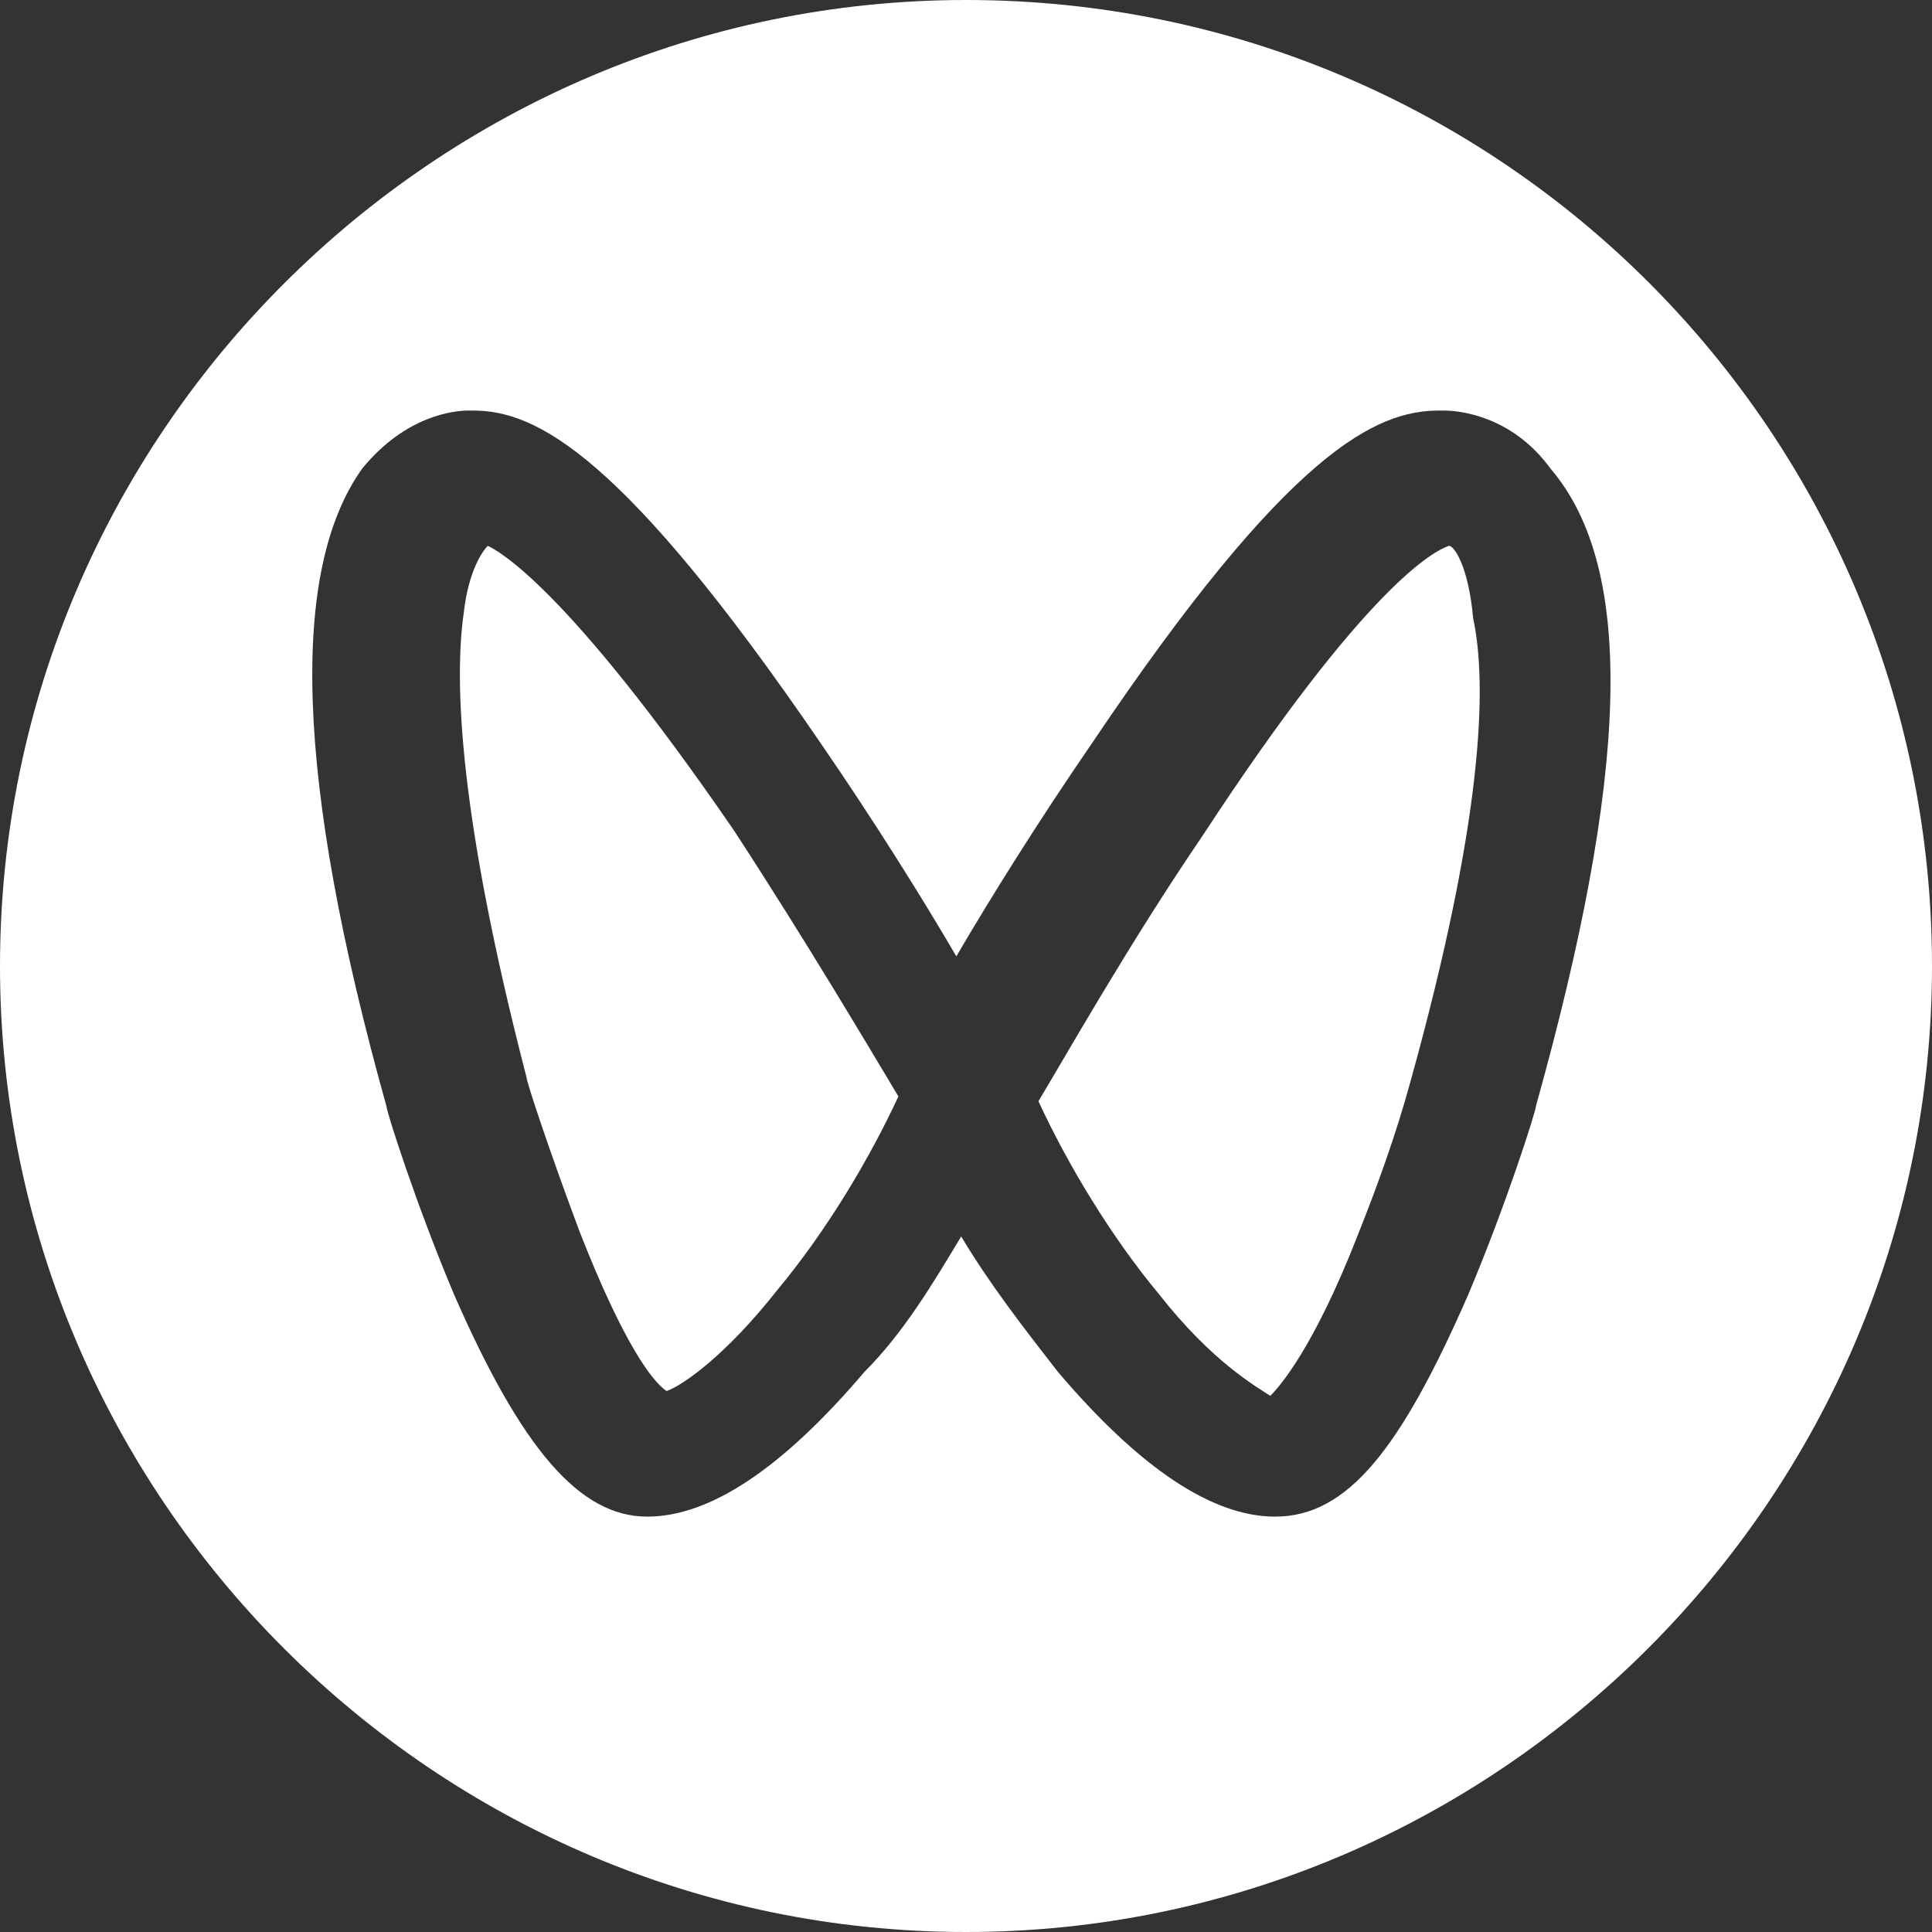
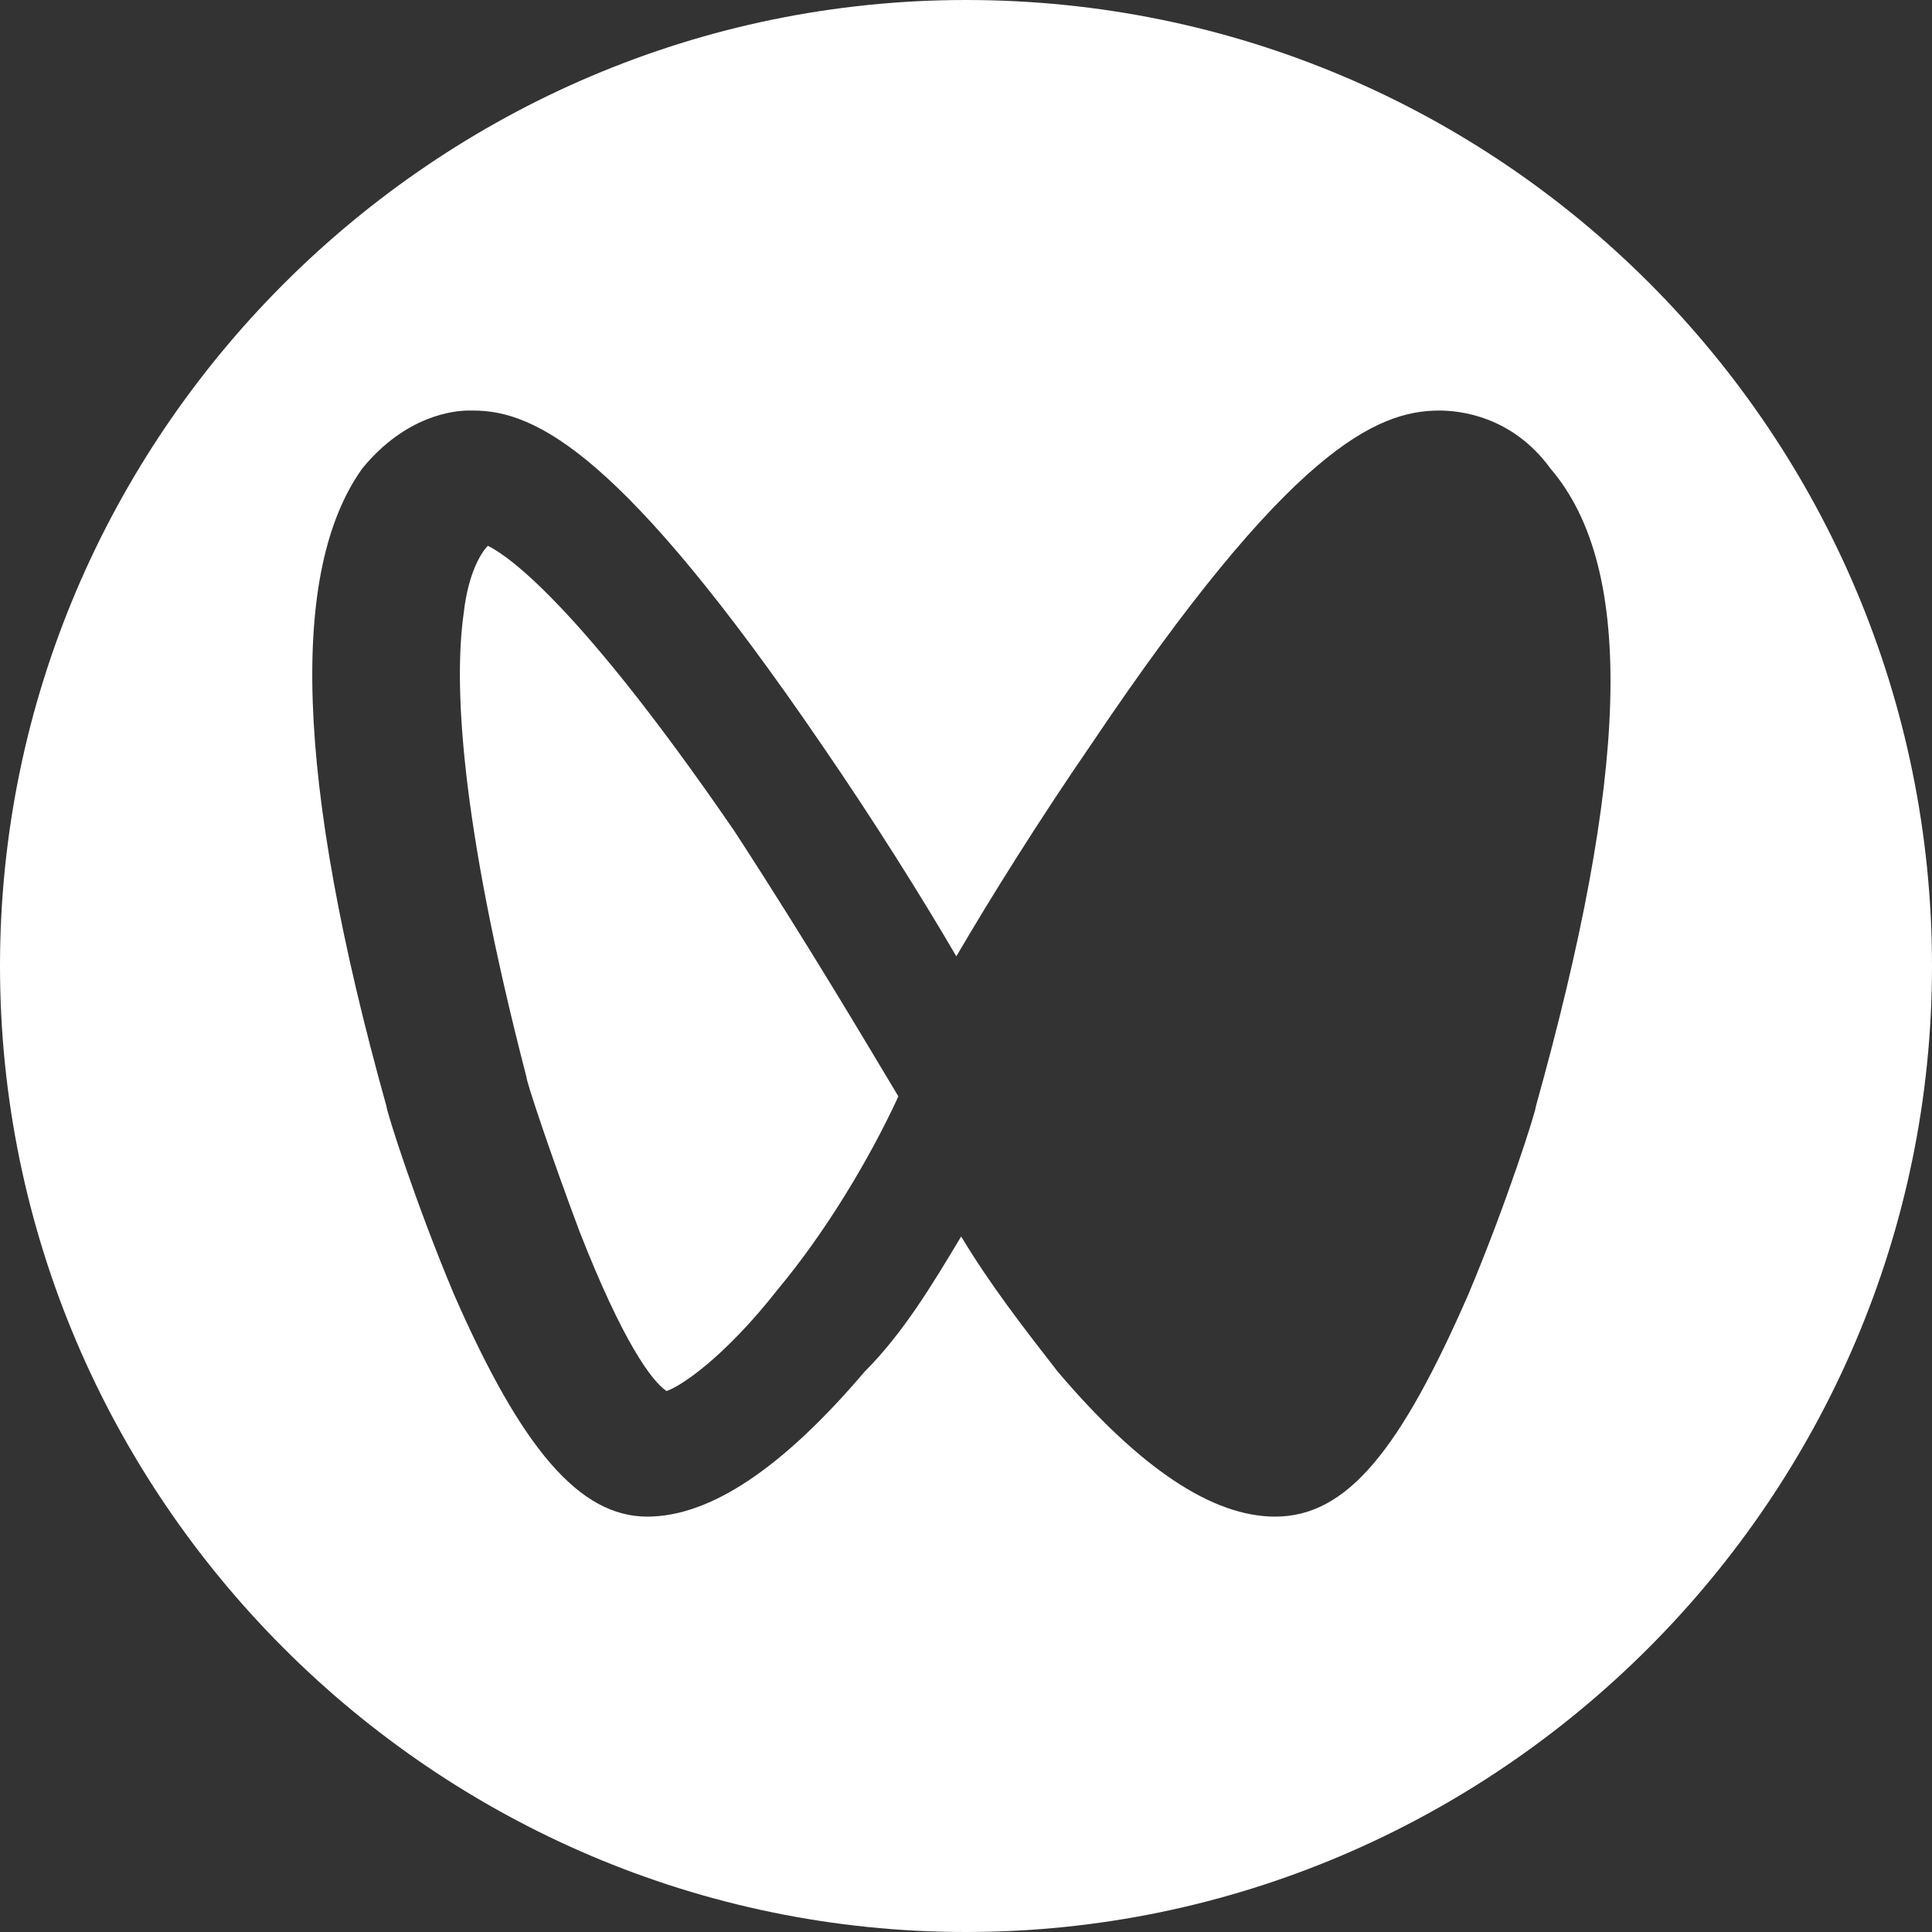
<svg xmlns="http://www.w3.org/2000/svg" width="44" height="44" viewBox="0 0 44 44" fill="none">
  <rect x="0" y="0" width="44" height="44" fill="#333333" stroke="none" />
  <path d="M11.11 12.43C11 12.54 10.67 12.98 10.56 13.97C10.34 15.51 10.45 18.59 11.99 24.53C11.99 24.64 12.54 26.29 13.2 28.05C14.19 30.58 14.85 31.46 15.18 31.68C15.51 31.57 16.5 30.91 17.71 29.37C18.81 28.05 19.8 26.4 20.46 24.97C19.8 23.87 18.37 21.45 16.72 18.92C12.87 13.31 11.33 12.54 11.11 12.43Z" fill="white" />
-   <path d="M22 0C9.9 0 0 9.9 0 22C0 34.1 9.9 44 22 44C34.1 44 44 34.1 44 22C44 9.9 34.21 0 22 0ZM34.98 25.19C34.98 25.3 34.32 27.39 33.44 29.48C31.9 33 30.69 34.54 29.04 34.54C27.61 34.54 25.96 33.44 24.09 31.24C23.32 30.25 22.55 29.26 21.89 28.16C21.23 29.26 20.57 30.36 19.69 31.24C17.82 33.44 16.17 34.54 14.74 34.54C13.2 34.54 11.88 33 10.34 29.48C9.46 27.39 8.8 25.3 8.8 25.19C6.71 17.71 6.6 12.98 8.25 10.67C9.24 9.46 10.34 9.35 10.67 9.35C10.67 9.35 10.67 9.35 10.78 9.35C12.21 9.35 14.19 10.34 18.7 16.94C19.91 18.7 21.01 20.46 21.78 21.78C22.55 20.46 23.65 18.7 24.86 16.94C29.37 10.23 31.35 9.35 32.78 9.35C32.78 9.35 32.78 9.35 32.89 9.35C33.22 9.35 34.43 9.46 35.31 10.67C37.29 12.98 37.07 17.71 34.98 25.19Z" fill="white" />
-   <path d="M33 12.43C32.67 12.54 31.13 13.31 27.39 19.03C25.74 21.45 24.31 23.98 23.65 25.08C24.31 26.51 25.3 28.16 26.4 29.48C27.61 31.02 28.6 31.57 28.93 31.79C29.15 31.57 29.92 30.69 30.91 28.16C31.35 27.06 31.79 25.85 32.12 24.64C33.77 18.7 33.88 15.62 33.55 14.08C33.44 12.87 33.11 12.43 33 12.43Z" fill="white" />
+   <path d="M22 0C9.9 0 0 9.9 0 22C0 34.1 9.9 44 22 44C34.1 44 44 34.1 44 22C44 9.9 34.21 0 22 0ZM34.98 25.19C34.98 25.3 34.32 27.39 33.44 29.48C31.9 33 30.69 34.54 29.04 34.54C27.61 34.54 25.96 33.44 24.09 31.24C23.32 30.25 22.55 29.26 21.89 28.16C21.23 29.26 20.57 30.36 19.69 31.24C17.82 33.44 16.17 34.54 14.74 34.54C13.2 34.54 11.88 33 10.34 29.48C9.46 27.39 8.8 25.3 8.8 25.19C6.71 17.71 6.6 12.98 8.25 10.67C9.24 9.46 10.34 9.35 10.67 9.35C10.67 9.35 10.67 9.35 10.78 9.35C12.21 9.35 14.19 10.34 18.7 16.94C19.91 18.7 21.01 20.46 21.78 21.78C22.55 20.46 23.65 18.7 24.86 16.94C29.37 10.23 31.35 9.35 32.78 9.35C33.22 9.35 34.43 9.46 35.31 10.67C37.29 12.98 37.07 17.71 34.98 25.19Z" fill="white" />
</svg>